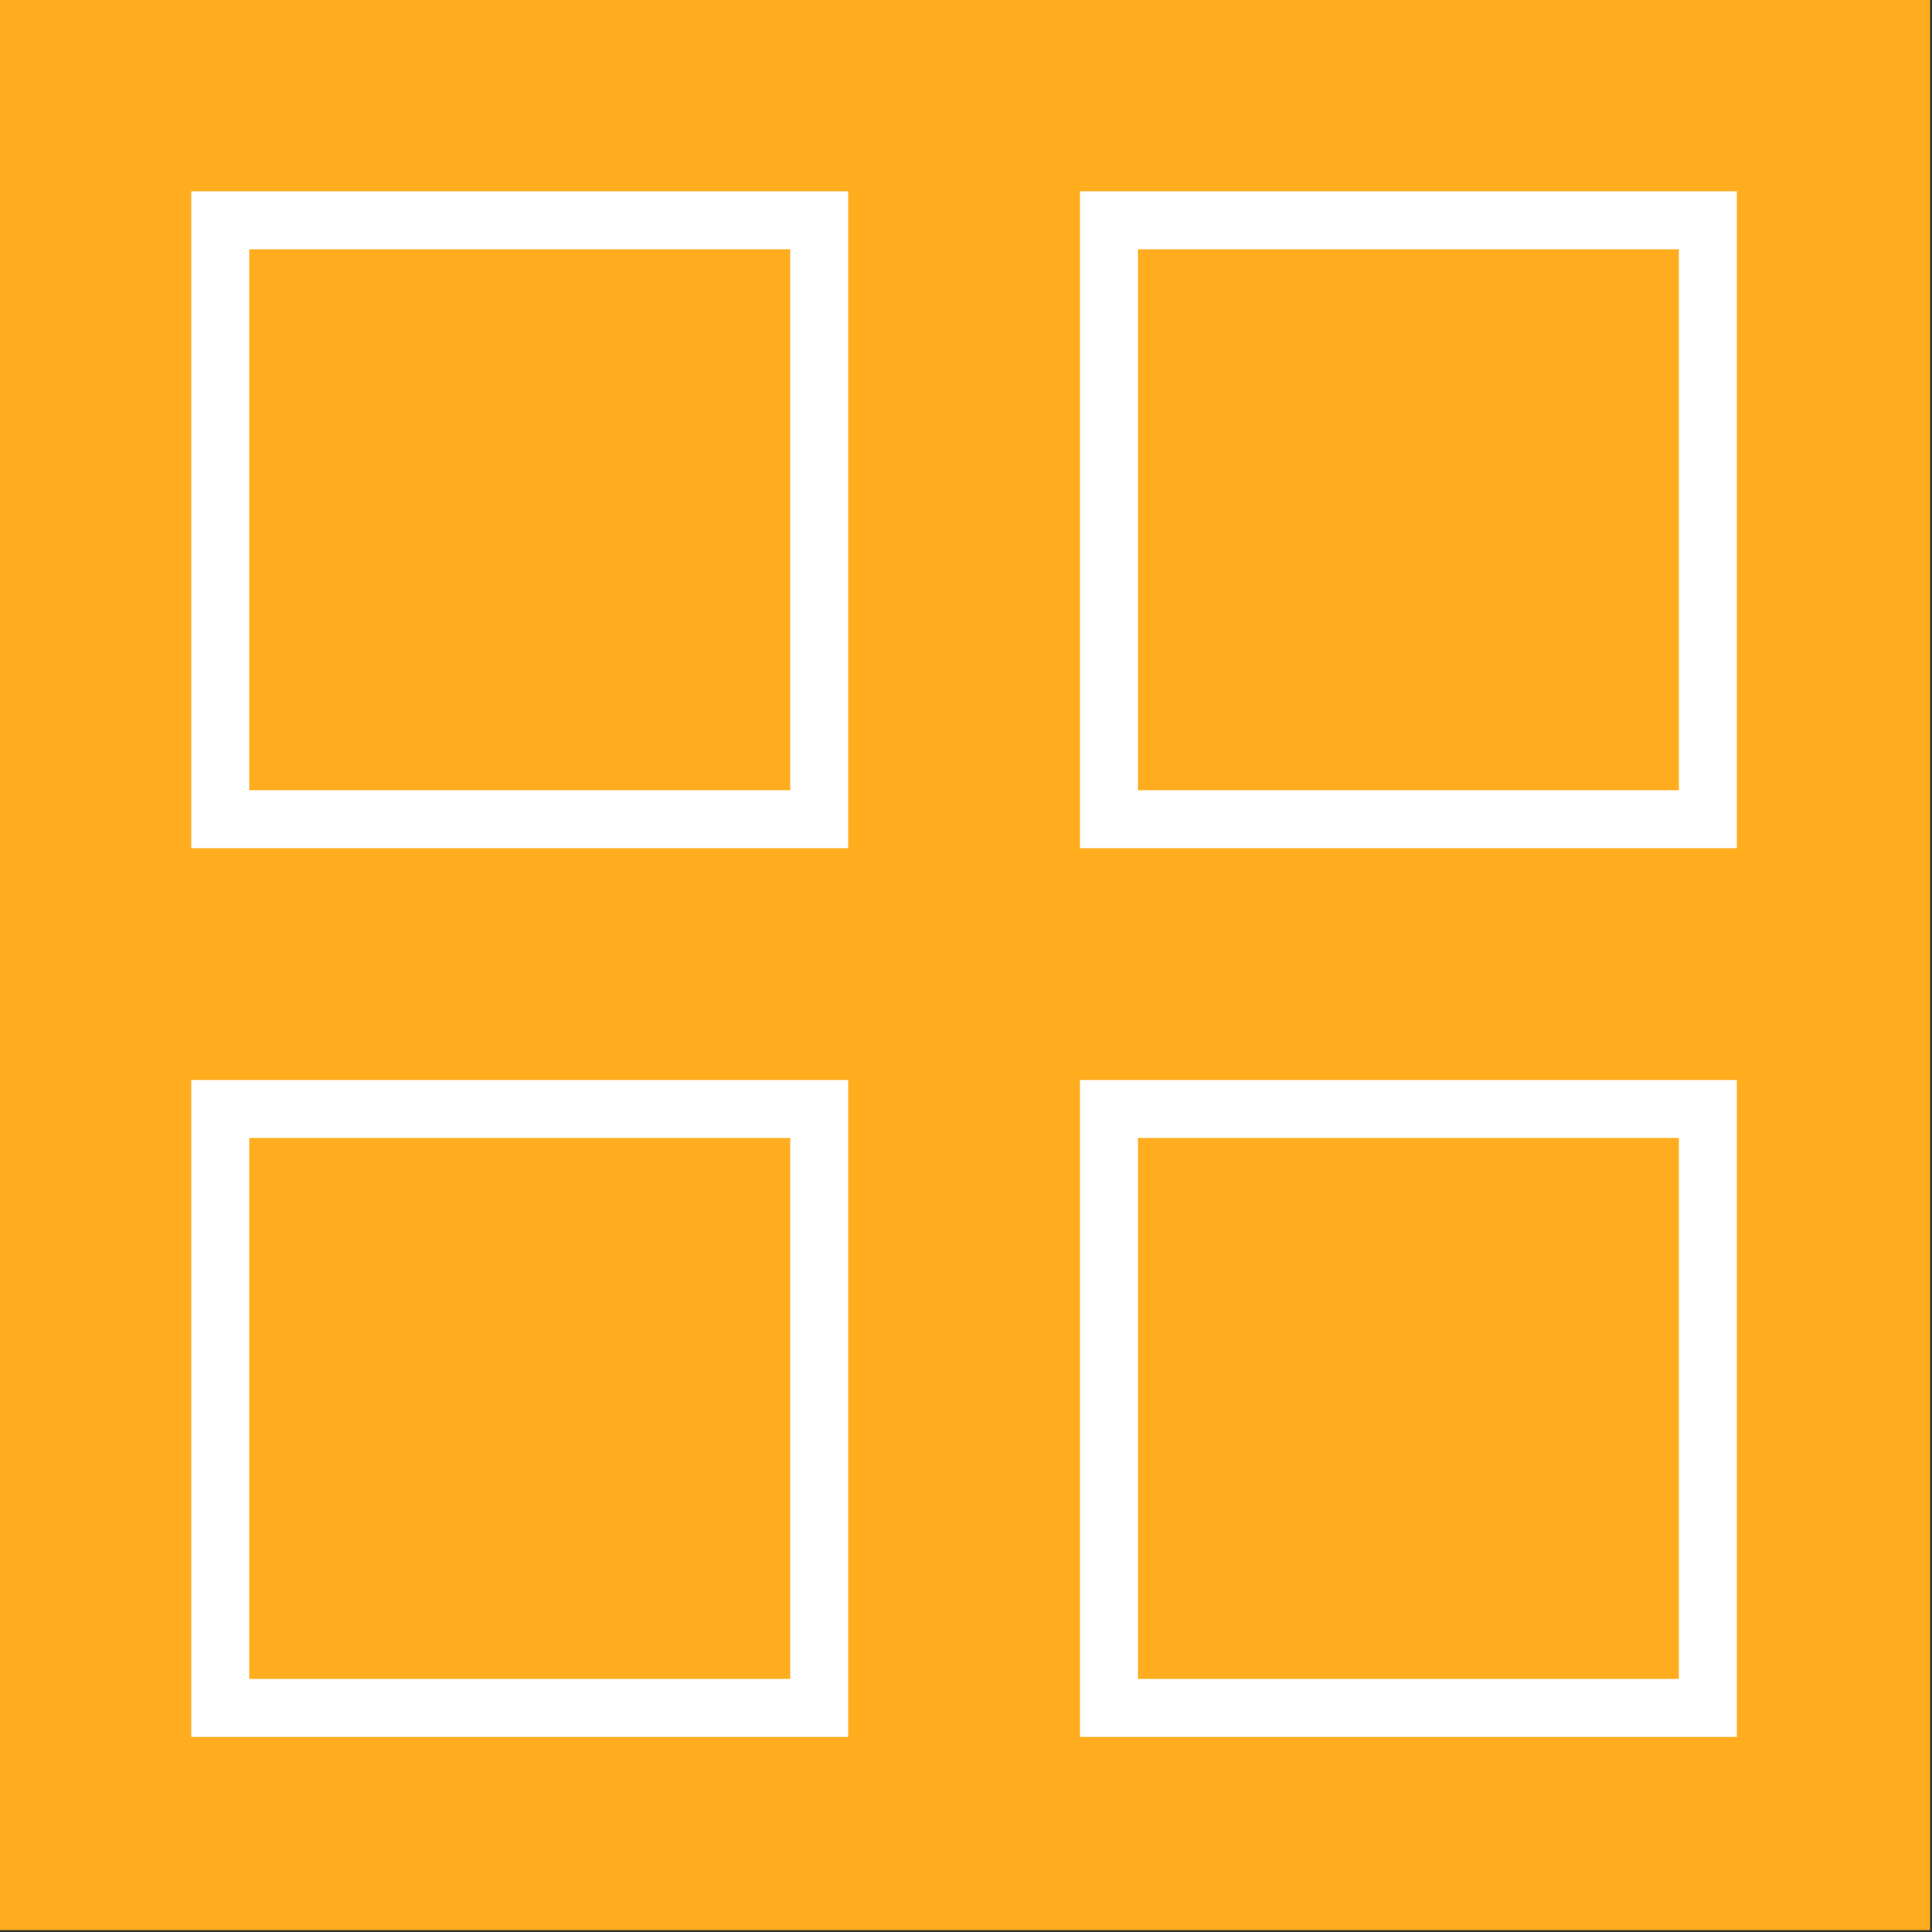
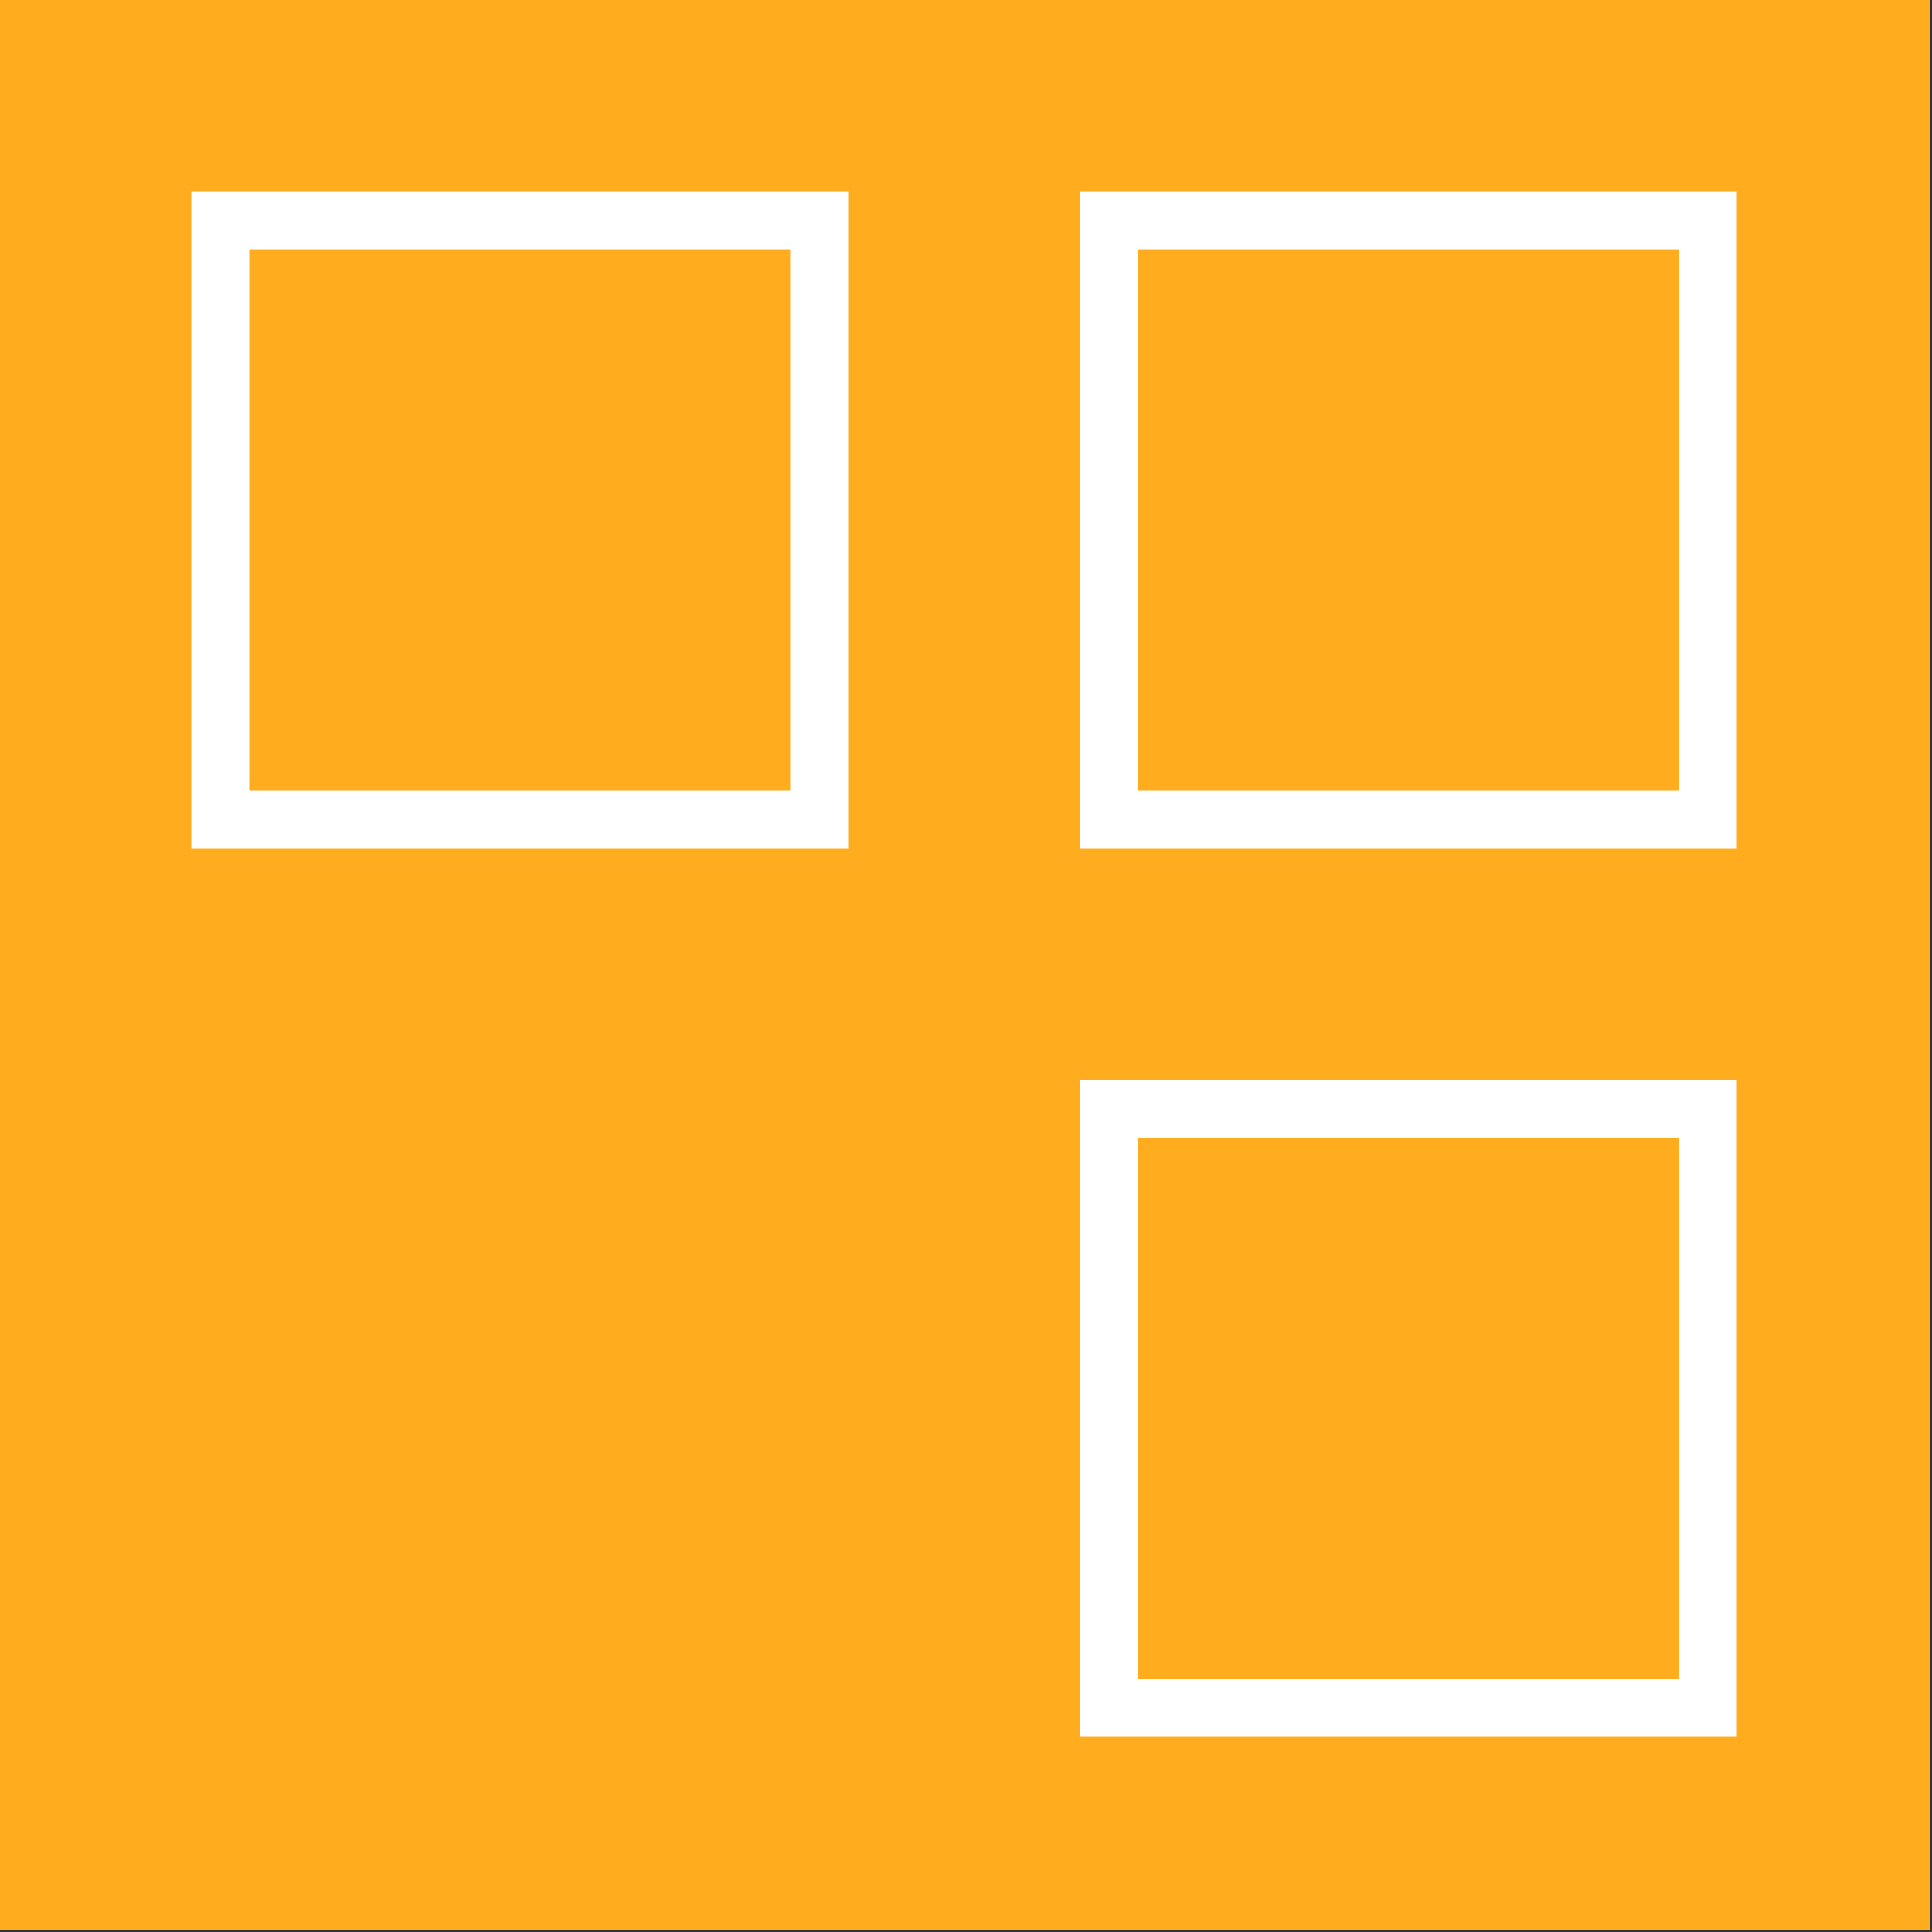
<svg xmlns="http://www.w3.org/2000/svg" width="500" height="500" clip-rule="evenodd" version="1.1">
  <rect width="100%" height="100%" fill="#333333" stroke="none" />
  <g>
    <title>Layer 1</title>
    <g id="svg_1">
      <path id="svg_2" d="m-0.5,-0.5c166.667,0 333.333,0 500,0c0,166.667 0,333.333 0,500c-166.667,0 -333.333,0 -500,0c0,-166.667 0,-333.333 0,-500z" fill="#ffad1f" />
    </g>
    <g id="svg_3">
      <path id="svg_4" d="m49.5,49.5c56.667,0 113.333,0 170,0c0,56.667 0,113.333 0,170c-56.667,0 -113.333,0 -170,0c0,-56.667 0,-113.333 0,-170z" fill="#ffffff" />
    </g>
    <g id="svg_5">
      <path id="svg_6" d="m279.5,49.5c56.667,0 113.333,0 170,0c0,56.667 0,113.333 0,170c-56.667,0 -113.333,0 -170,0c0,-56.667 0,-113.333 0,-170z" fill="#ffffff" />
    </g>
    <g id="svg_7">
      <path id="svg_8" d="m64.5,64.5c46.667,0 93.333,0 140,0c0,46.667 0,93.333 0,140c-46.667,0 -93.333,0 -140,0c0,-46.667 0,-93.333 0,-140z" fill="#ffad1f" />
    </g>
    <g id="svg_9">
      <path id="svg_10" d="m294.5,64.5c46.667,0 93.333,0 140,0c0,46.667 0,93.333 0,140c-46.667,0 -93.333,0 -140,0c0,-46.667 0,-93.333 0,-140z" fill="#ffad1f" />
    </g>
    <g id="svg_11">
-       <path id="svg_12" d="m49.5,279.5c56.667,0 113.333,0 170,0c0,56.667 0,113.333 0,170c-56.667,0 -113.333,0 -170,0c0,-56.667 0,-113.333 0,-170z" fill="#ffffff" />
-     </g>
+       </g>
    <g id="svg_13">
      <path id="svg_14" d="m279.5,279.5c56.667,0 113.333,0 170,0c0,56.667 0,113.333 0,170c-56.667,0 -113.333,0 -170,0c0,-56.667 0,-113.333 0,-170z" fill="#ffffff" />
    </g>
    <g id="svg_15">
-       <path id="svg_16" d="m64.5,294.5c46.667,0 93.333,0 140,0c0,46.667 0,93.333 0,140c-46.667,0 -93.333,0 -140,0c0,-46.667 0,-93.333 0,-140z" fill="#ffad1f" />
+       <path id="svg_16" d="m64.5,294.5c46.667,0 93.333,0 140,0c0,46.667 0,93.333 0,140c-46.667,0 -93.333,0 -140,0z" fill="#ffad1f" />
    </g>
    <g id="svg_17">
      <path id="svg_18" d="m294.5,294.5c46.667,0 93.333,0 140,0c0,46.667 0,93.333 0,140c-46.667,0 -93.333,0 -140,0c0,-46.667 0,-93.333 0,-140z" fill="#ffad1f" />
    </g>
  </g>
</svg>